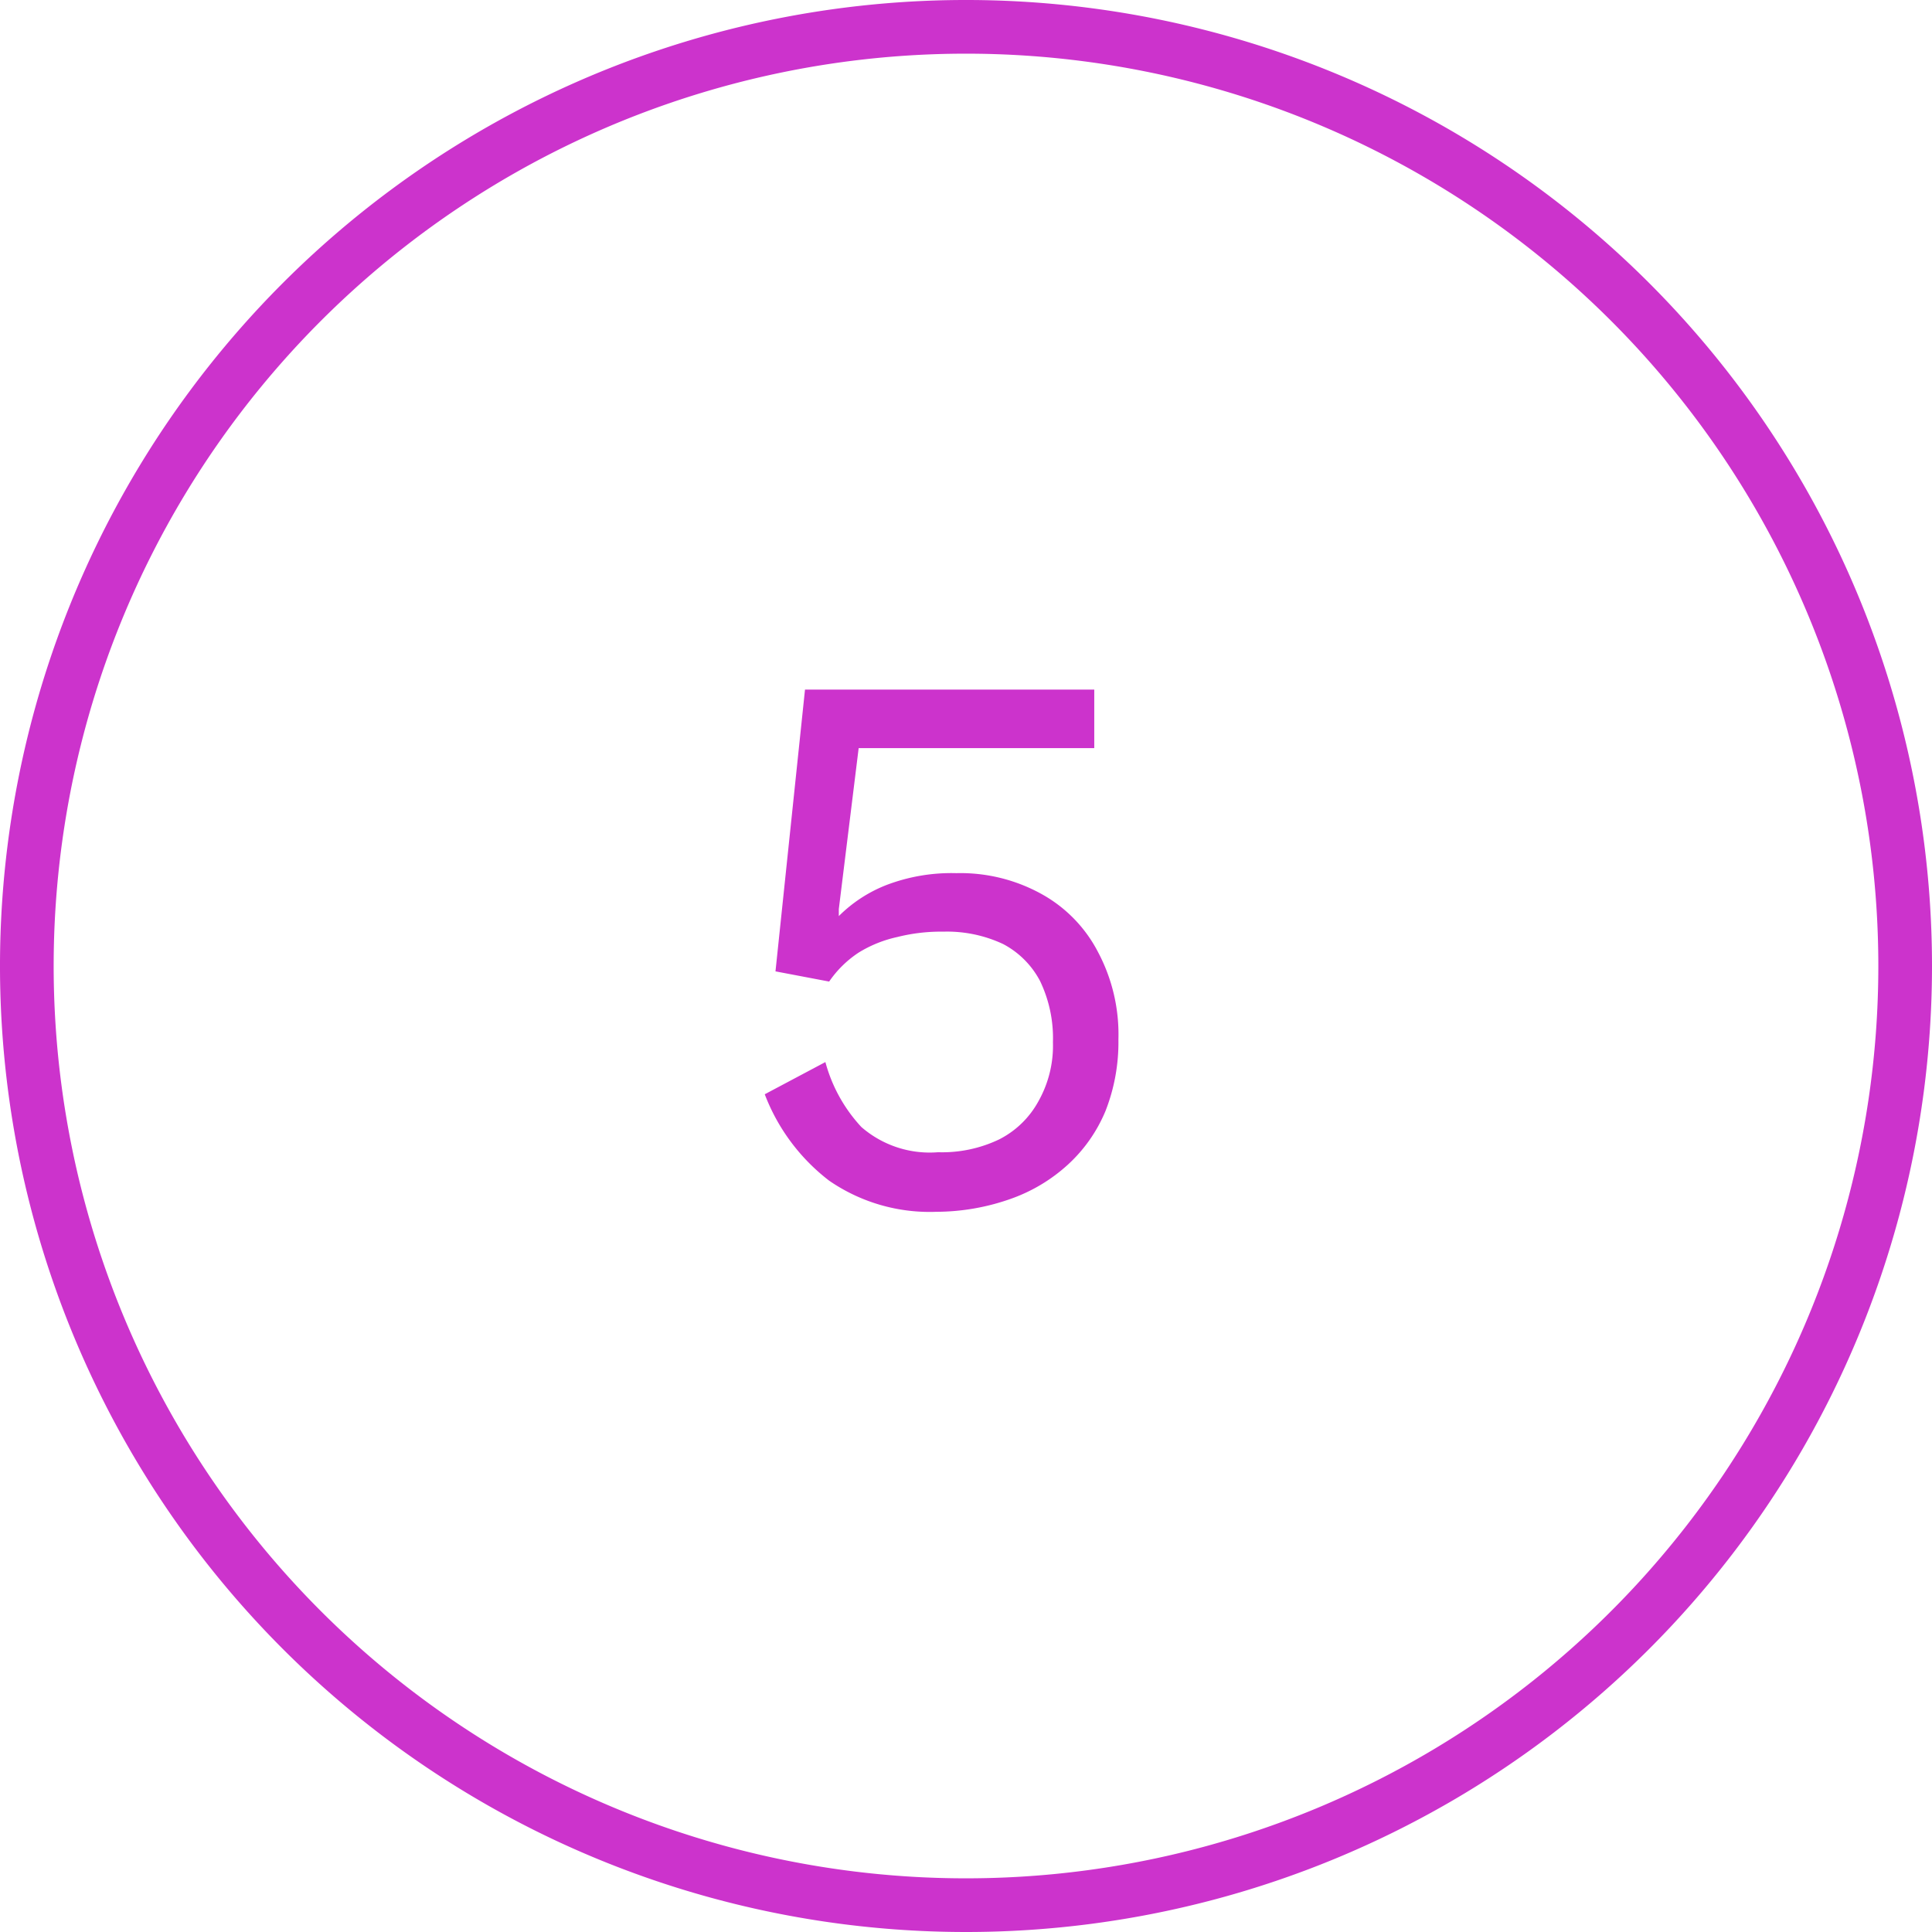
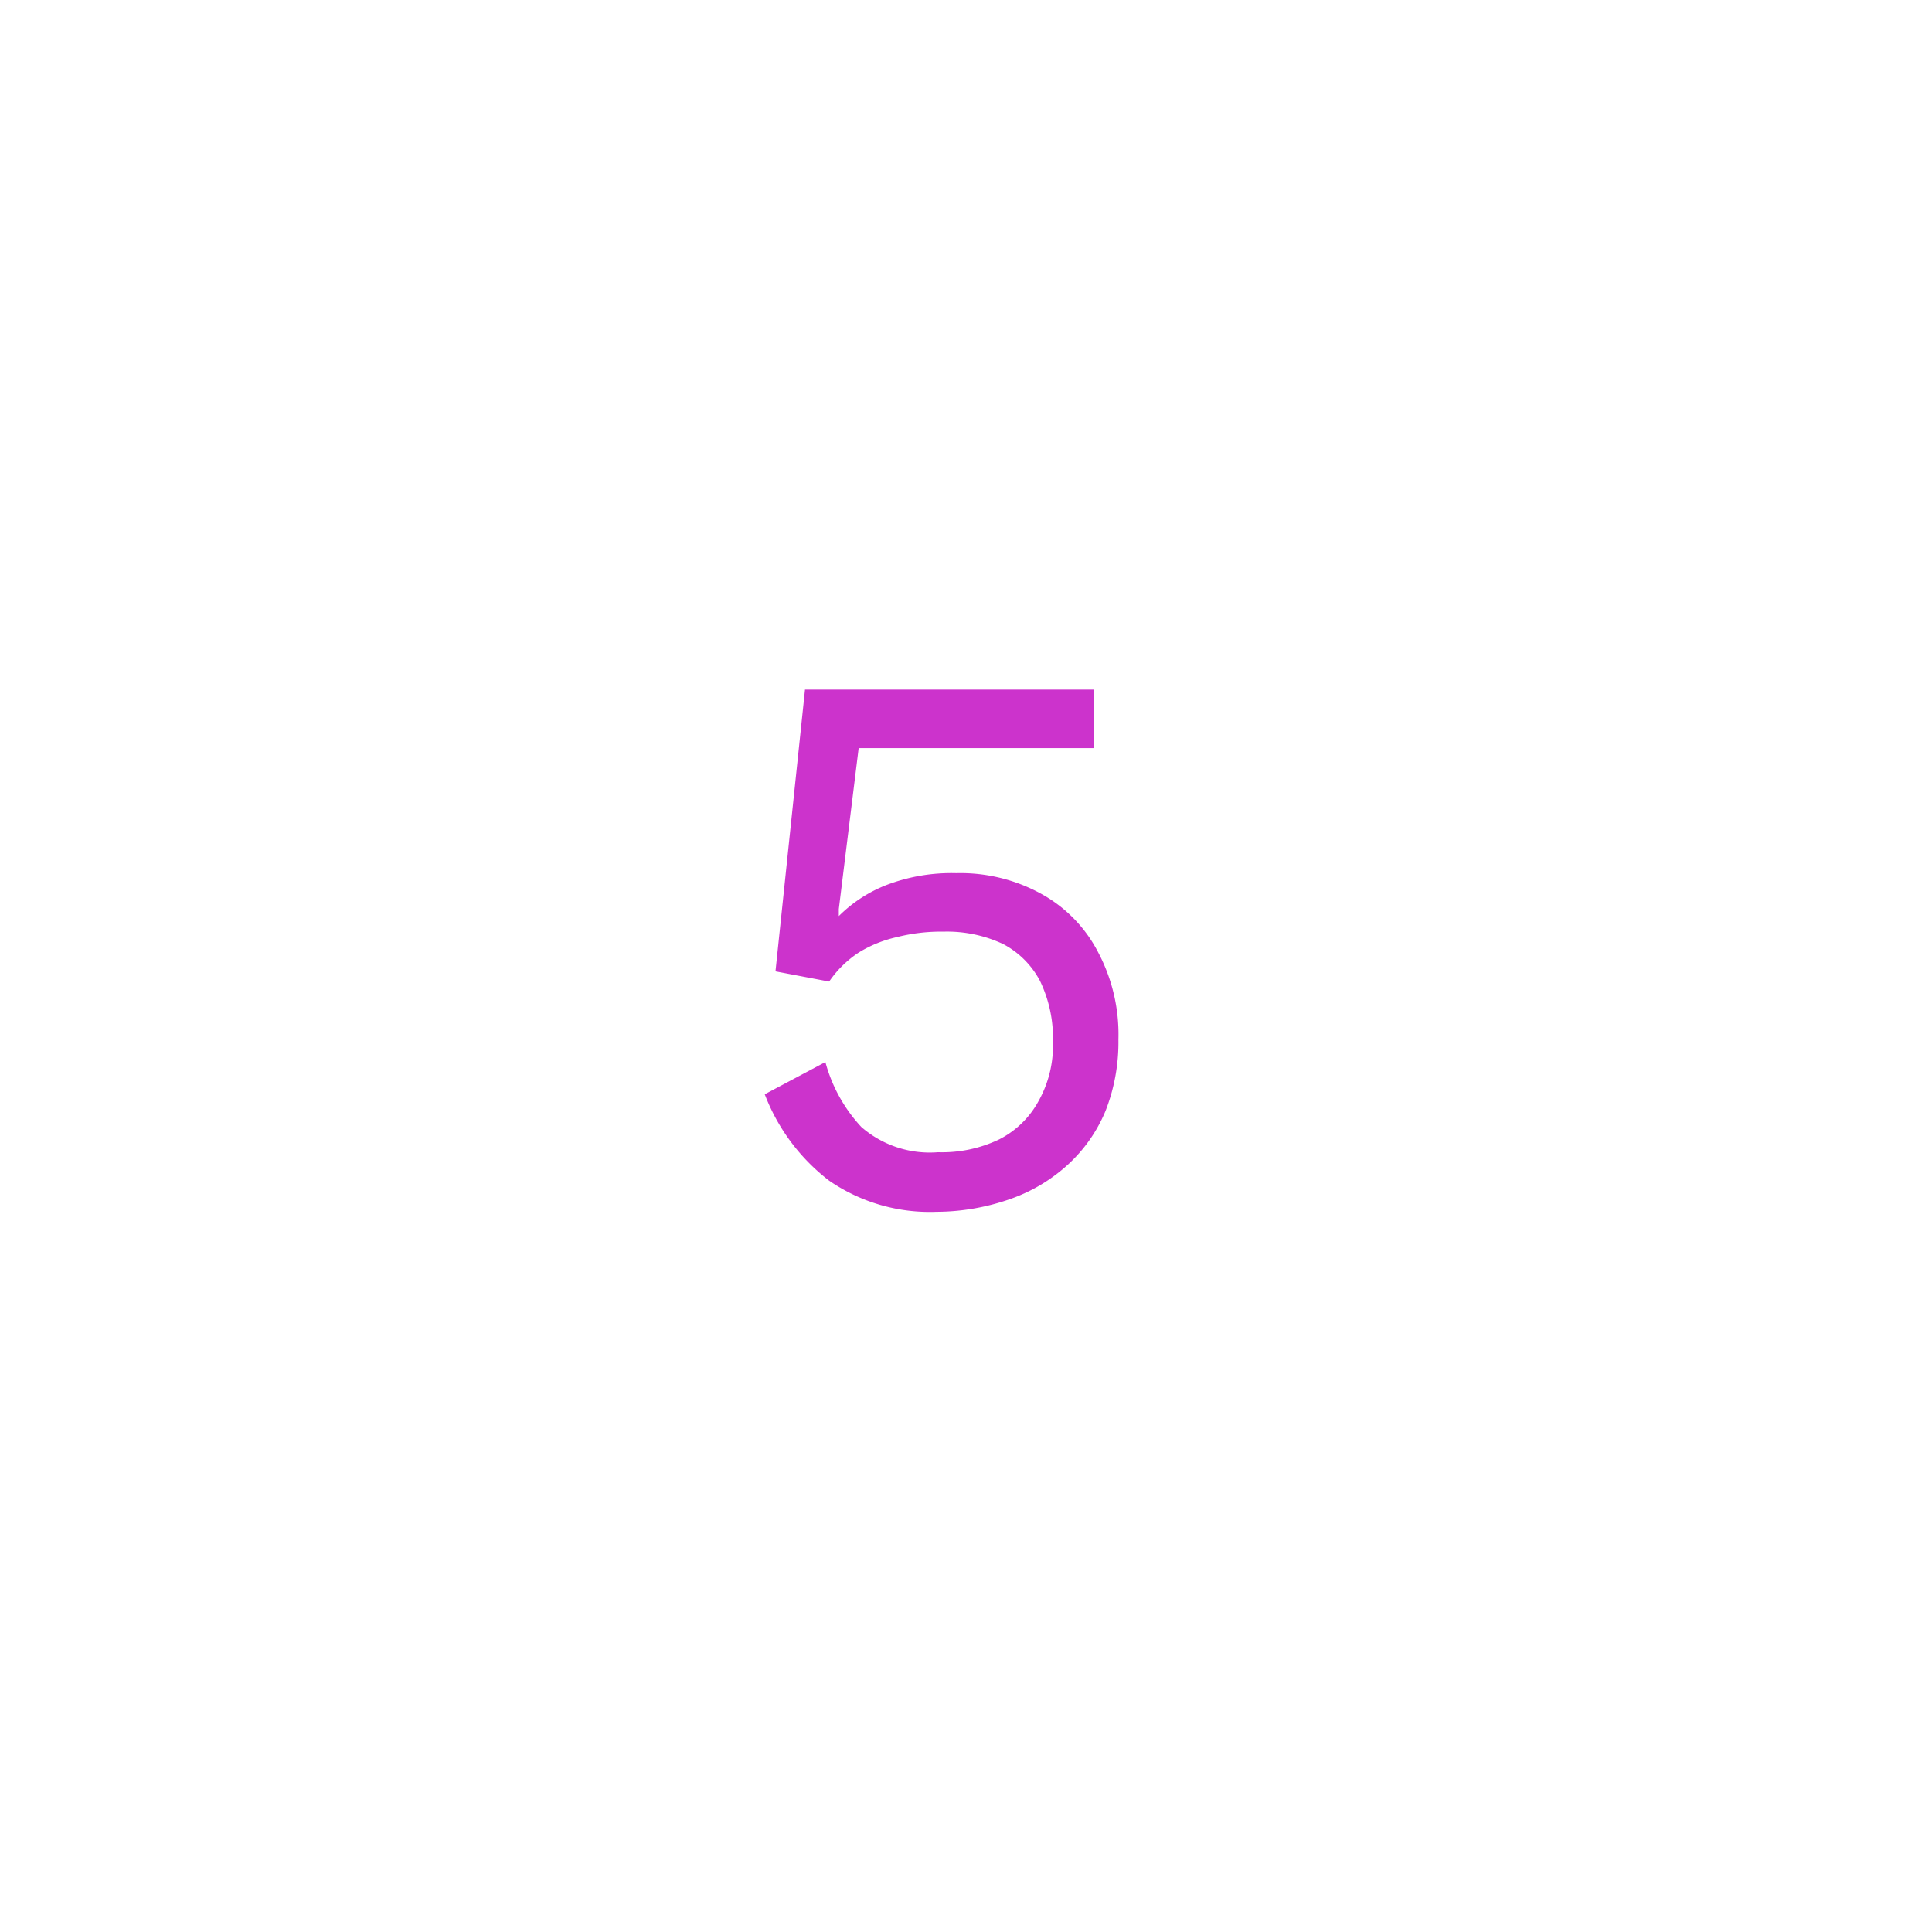
<svg xmlns="http://www.w3.org/2000/svg" id="Layer_1" data-name="Layer 1" viewBox="0 0 36 36">
  <defs>
    <style>.cls-1{fill:#c3c;}</style>
  </defs>
  <g id="Case-Study---Debenhams">
    <g id="Desktop-HD">
      <g id="Icon-5">
        <g id="Oval-Copy-5">
-           <path class="cls-1" d="M18,36A18,18,0,1,1,36,18,18,18,0,0,1,18,36ZM18,1A17,17,0,1,0,35,18,17,17,0,0,0,18,1Z" />
-         </g>
+           </g>
      </g>
    </g>
  </g>
  <path class="cls-1" d="M17.45,22.58a3.3,3.3,0,0,1-2-.58,3.68,3.68,0,0,1-1.2-1.61l1.13-.6A2.87,2.87,0,0,0,16.05,21a1.94,1.94,0,0,0,1.43.47,2.46,2.46,0,0,0,1.14-.24,1.72,1.72,0,0,0,.73-.71,2.11,2.11,0,0,0,.27-1.1,2.46,2.46,0,0,0-.24-1.14,1.64,1.64,0,0,0-.69-.69,2.46,2.46,0,0,0-1.11-.23,3.33,3.33,0,0,0-.86.1,2.31,2.31,0,0,0-.72.29,2,2,0,0,0-.55.54l-1-.19L15,12.85h5.39v1.09H16l-.37,3,0,.13h0a2.59,2.59,0,0,1,.89-.58,3.4,3.4,0,0,1,1.3-.22,3.12,3.12,0,0,1,1.59.39,2.6,2.6,0,0,1,1.05,1.08,3.27,3.27,0,0,1,.38,1.63,3.5,3.5,0,0,1-.24,1.33,2.82,2.82,0,0,1-.7,1,3.11,3.11,0,0,1-1.07.64A4.17,4.17,0,0,1,17.45,22.58Z" />
</svg>